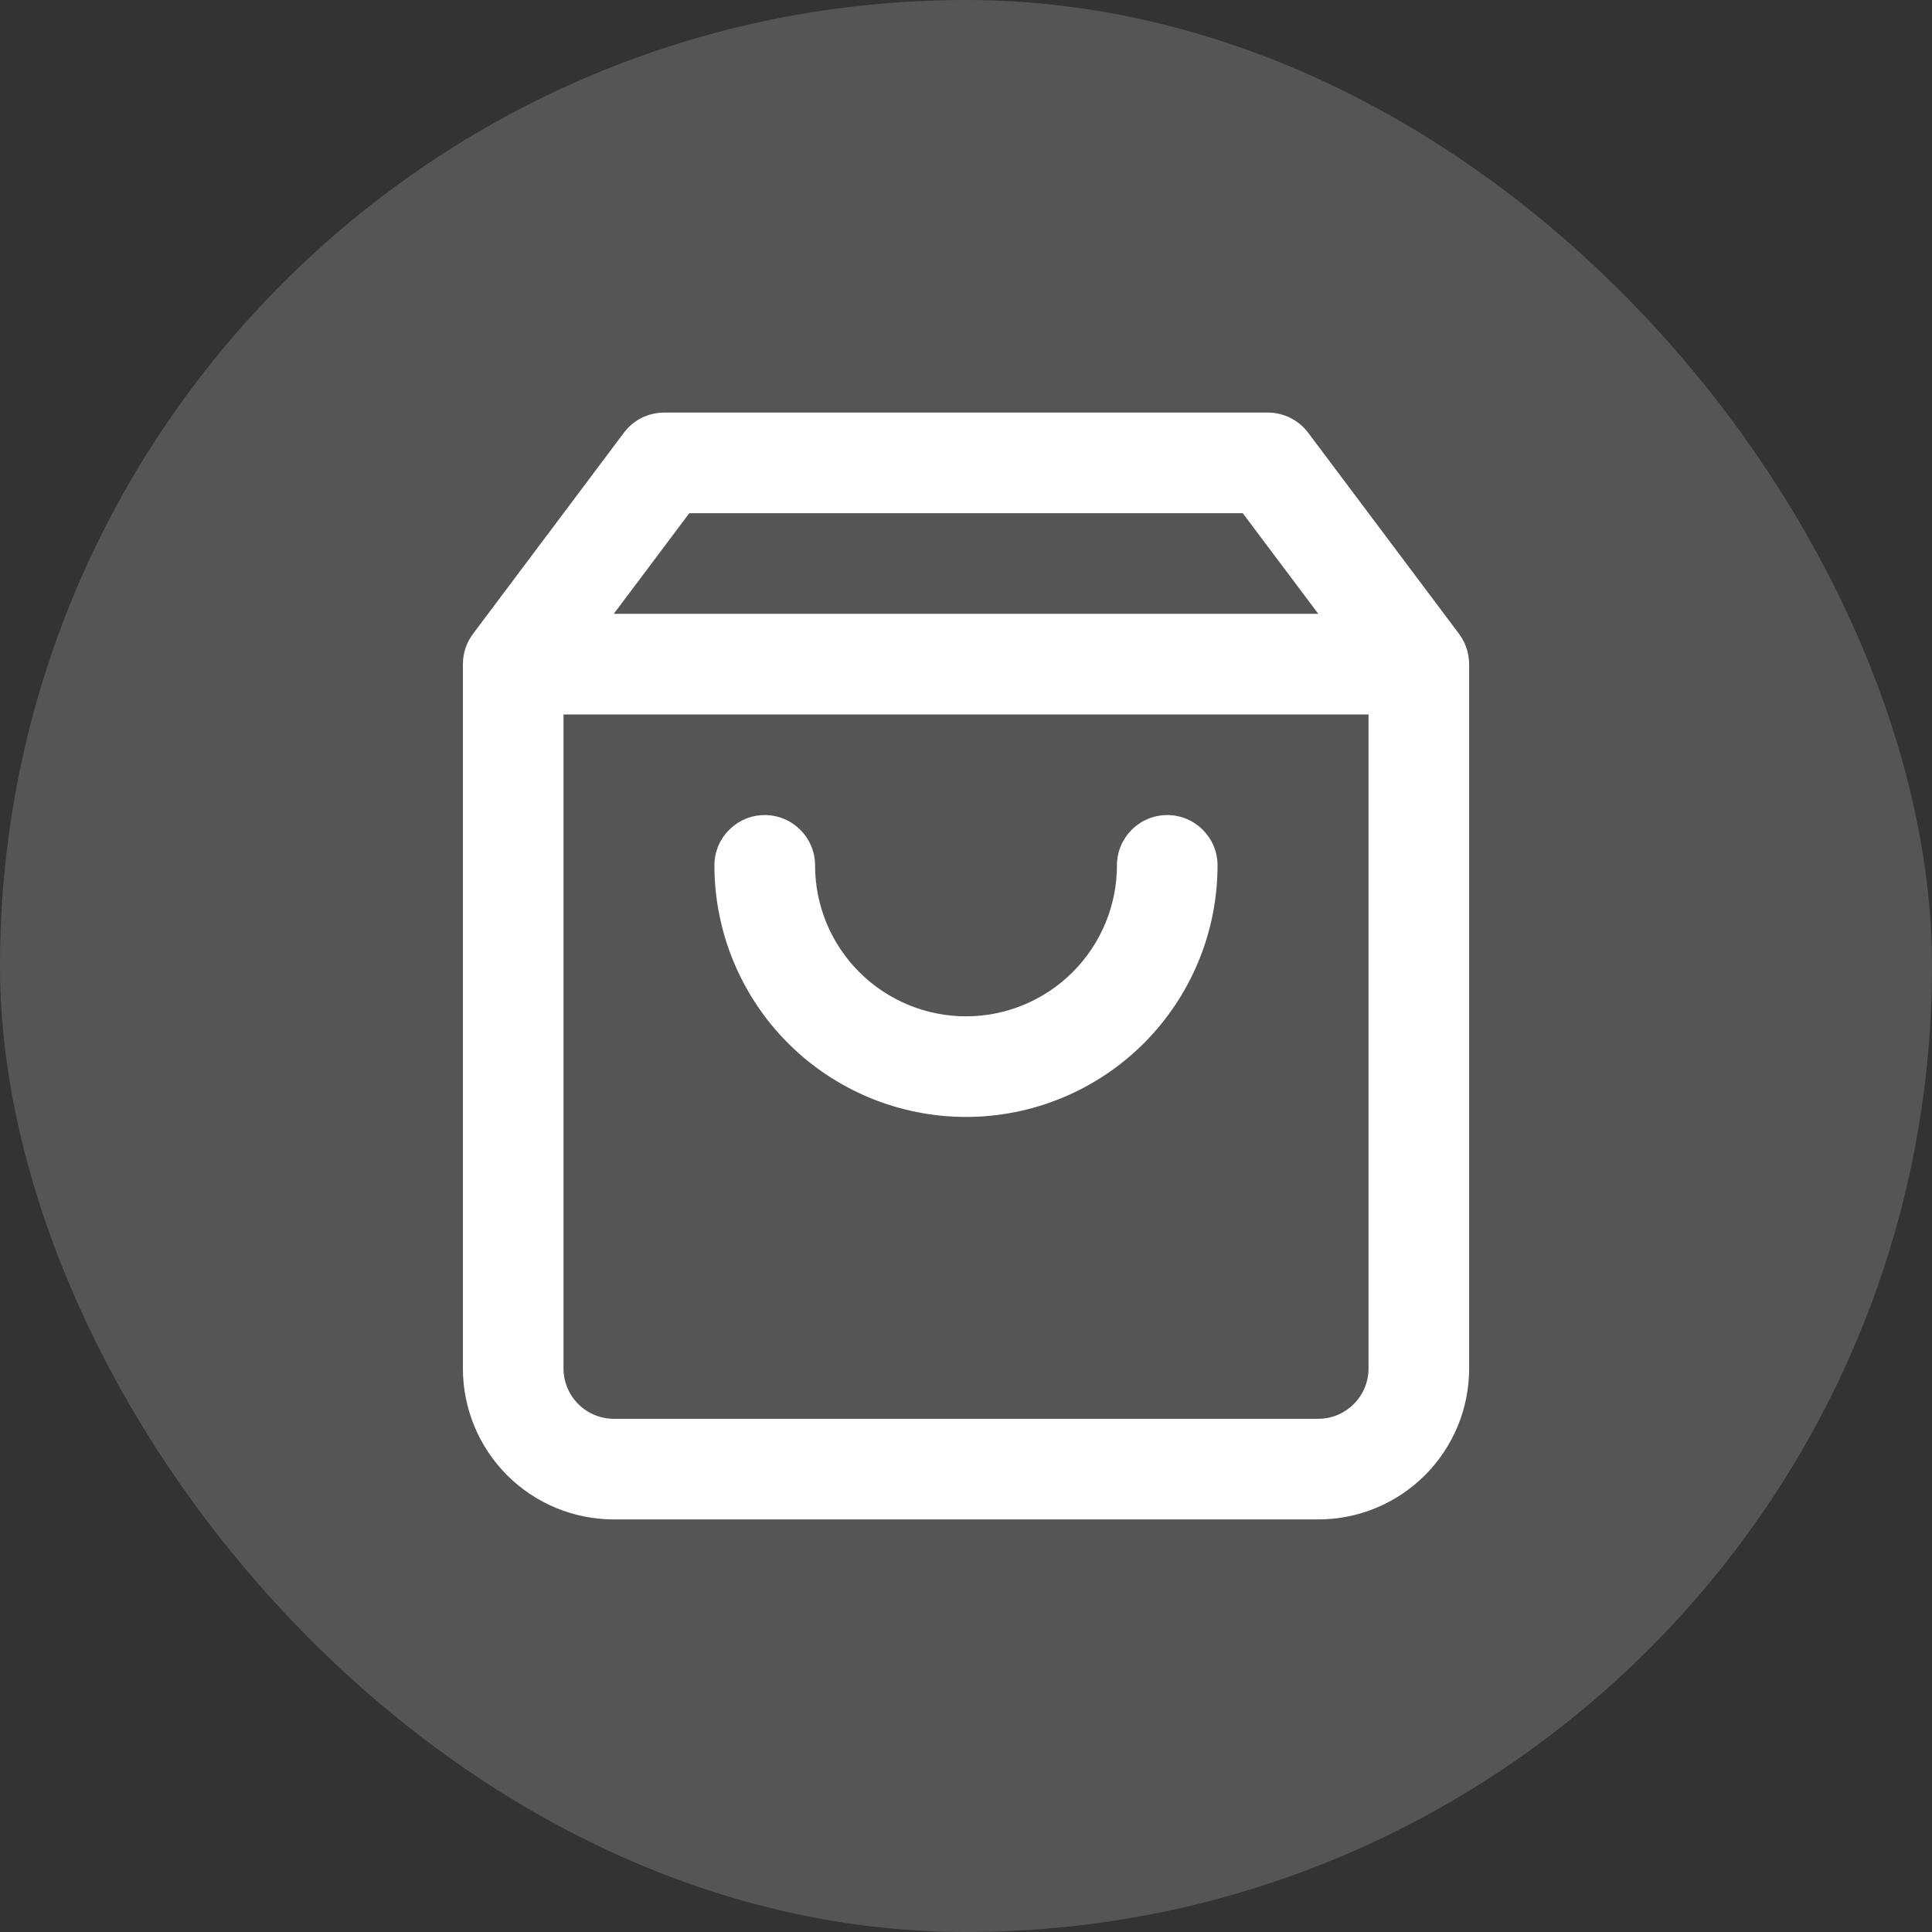
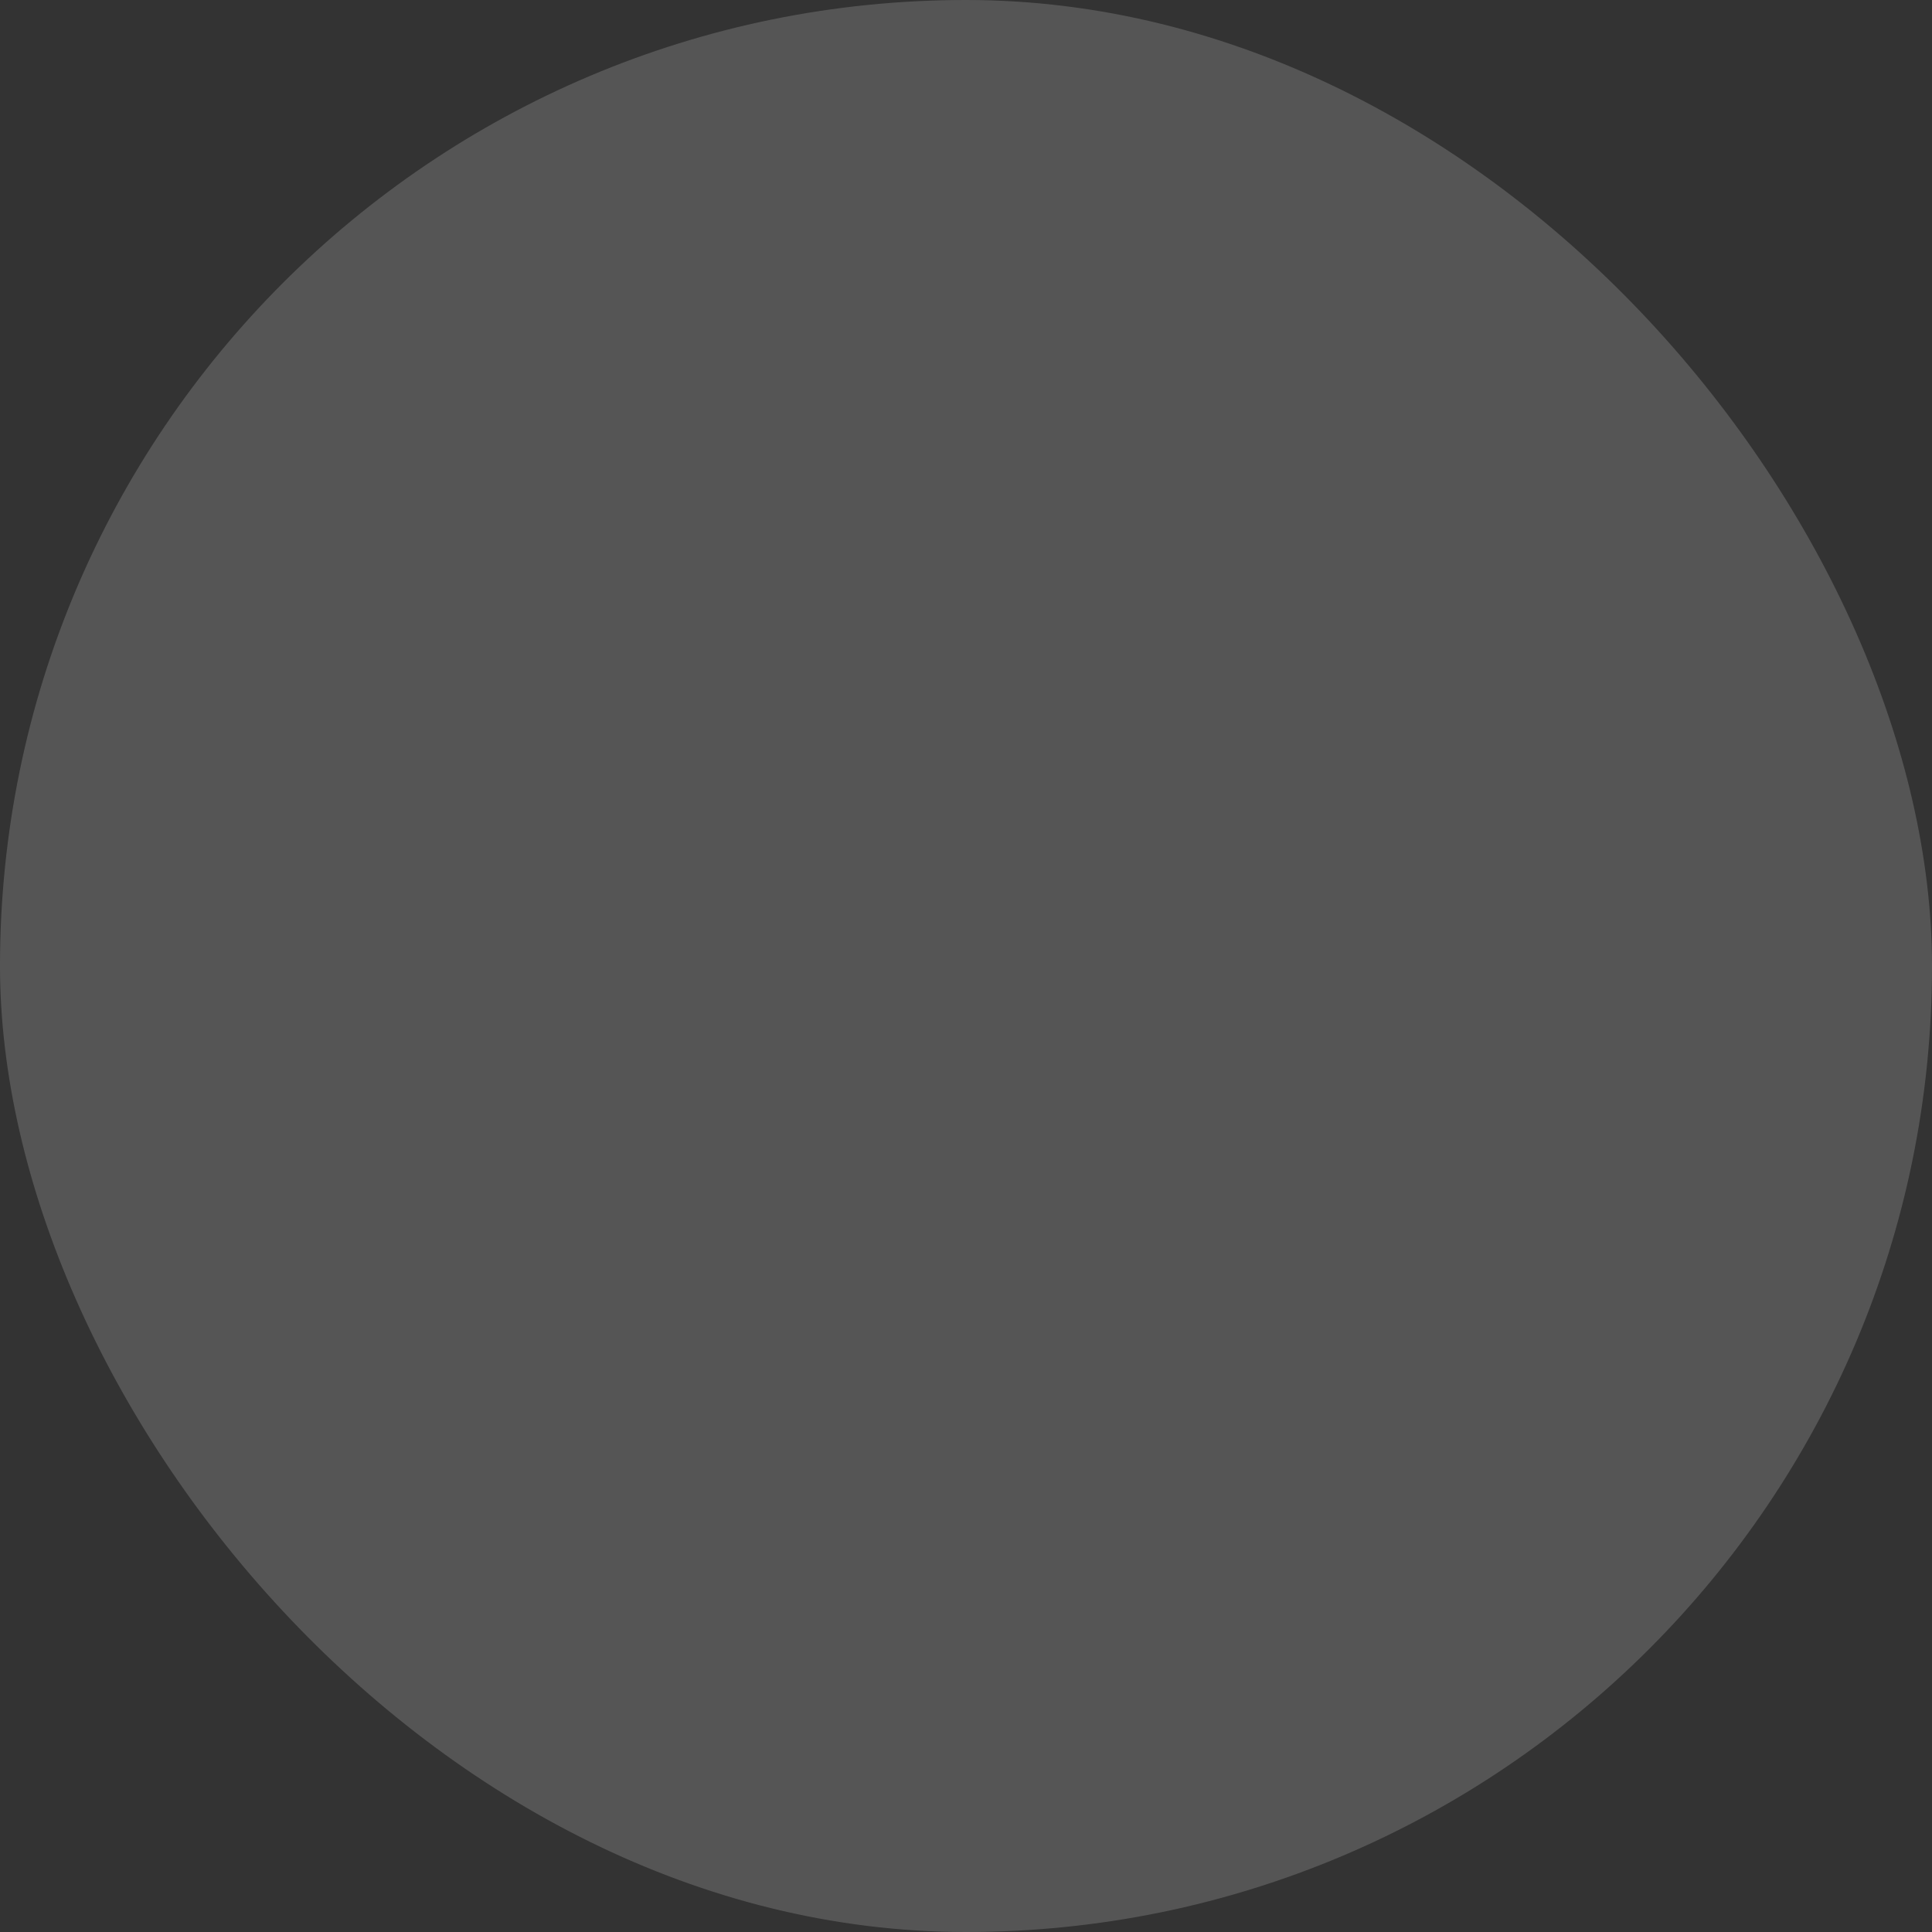
<svg xmlns="http://www.w3.org/2000/svg" width="40" height="40" viewBox="0 0 40 40" fill="none">
  <rect x="0" y="0" width="40" height="40" fill="#333333" stroke="none" />
  <rect width="40" height="40" rx="20" fill="white" fill-opacity="0.17" />
-   <path d="M26.25 8.542C26.578 8.542 26.887 8.697 27.084 8.959L30.209 13.125C30.212 13.128 30.213 13.132 30.216 13.136C30.309 13.263 30.373 13.411 30.4 13.572C30.402 13.58 30.402 13.587 30.403 13.595C30.411 13.646 30.417 13.697 30.417 13.75V28.333C30.417 29.162 30.088 29.957 29.502 30.543C28.916 31.129 28.121 31.458 27.292 31.458H12.709C11.88 31.458 11.085 31.129 10.499 30.543C9.913 29.957 9.584 29.162 9.584 28.333V13.75C9.584 13.52 9.658 13.308 9.784 13.136C9.787 13.132 9.789 13.129 9.792 13.125L12.917 8.959L12.996 8.865C13.191 8.66 13.463 8.542 13.75 8.542H26.25ZM11.667 28.333C11.667 28.609 11.777 28.875 11.973 29.07C12.168 29.265 12.433 29.375 12.709 29.375H27.292C27.568 29.375 27.833 29.265 28.028 29.07C28.224 28.875 28.334 28.609 28.334 28.333V14.792H11.667V28.333ZM24.166 16.875C24.741 16.875 25.208 17.342 25.208 17.917C25.208 19.298 24.658 20.623 23.682 21.6C22.705 22.576 21.381 23.125 20 23.125C18.619 23.125 17.294 22.576 16.317 21.6C15.341 20.623 14.791 19.298 14.791 17.917C14.791 17.342 15.258 16.875 15.833 16.875C16.408 16.875 16.875 17.342 16.875 17.917C16.875 18.746 17.204 19.54 17.79 20.126C18.376 20.712 19.171 21.042 20 21.042C20.829 21.042 21.623 20.712 22.209 20.126C22.795 19.54 23.125 18.746 23.125 17.917C23.125 17.342 23.591 16.875 24.166 16.875ZM12.708 12.708H27.293L25.73 10.625H14.271L12.708 12.708Z" fill="white" />
</svg>